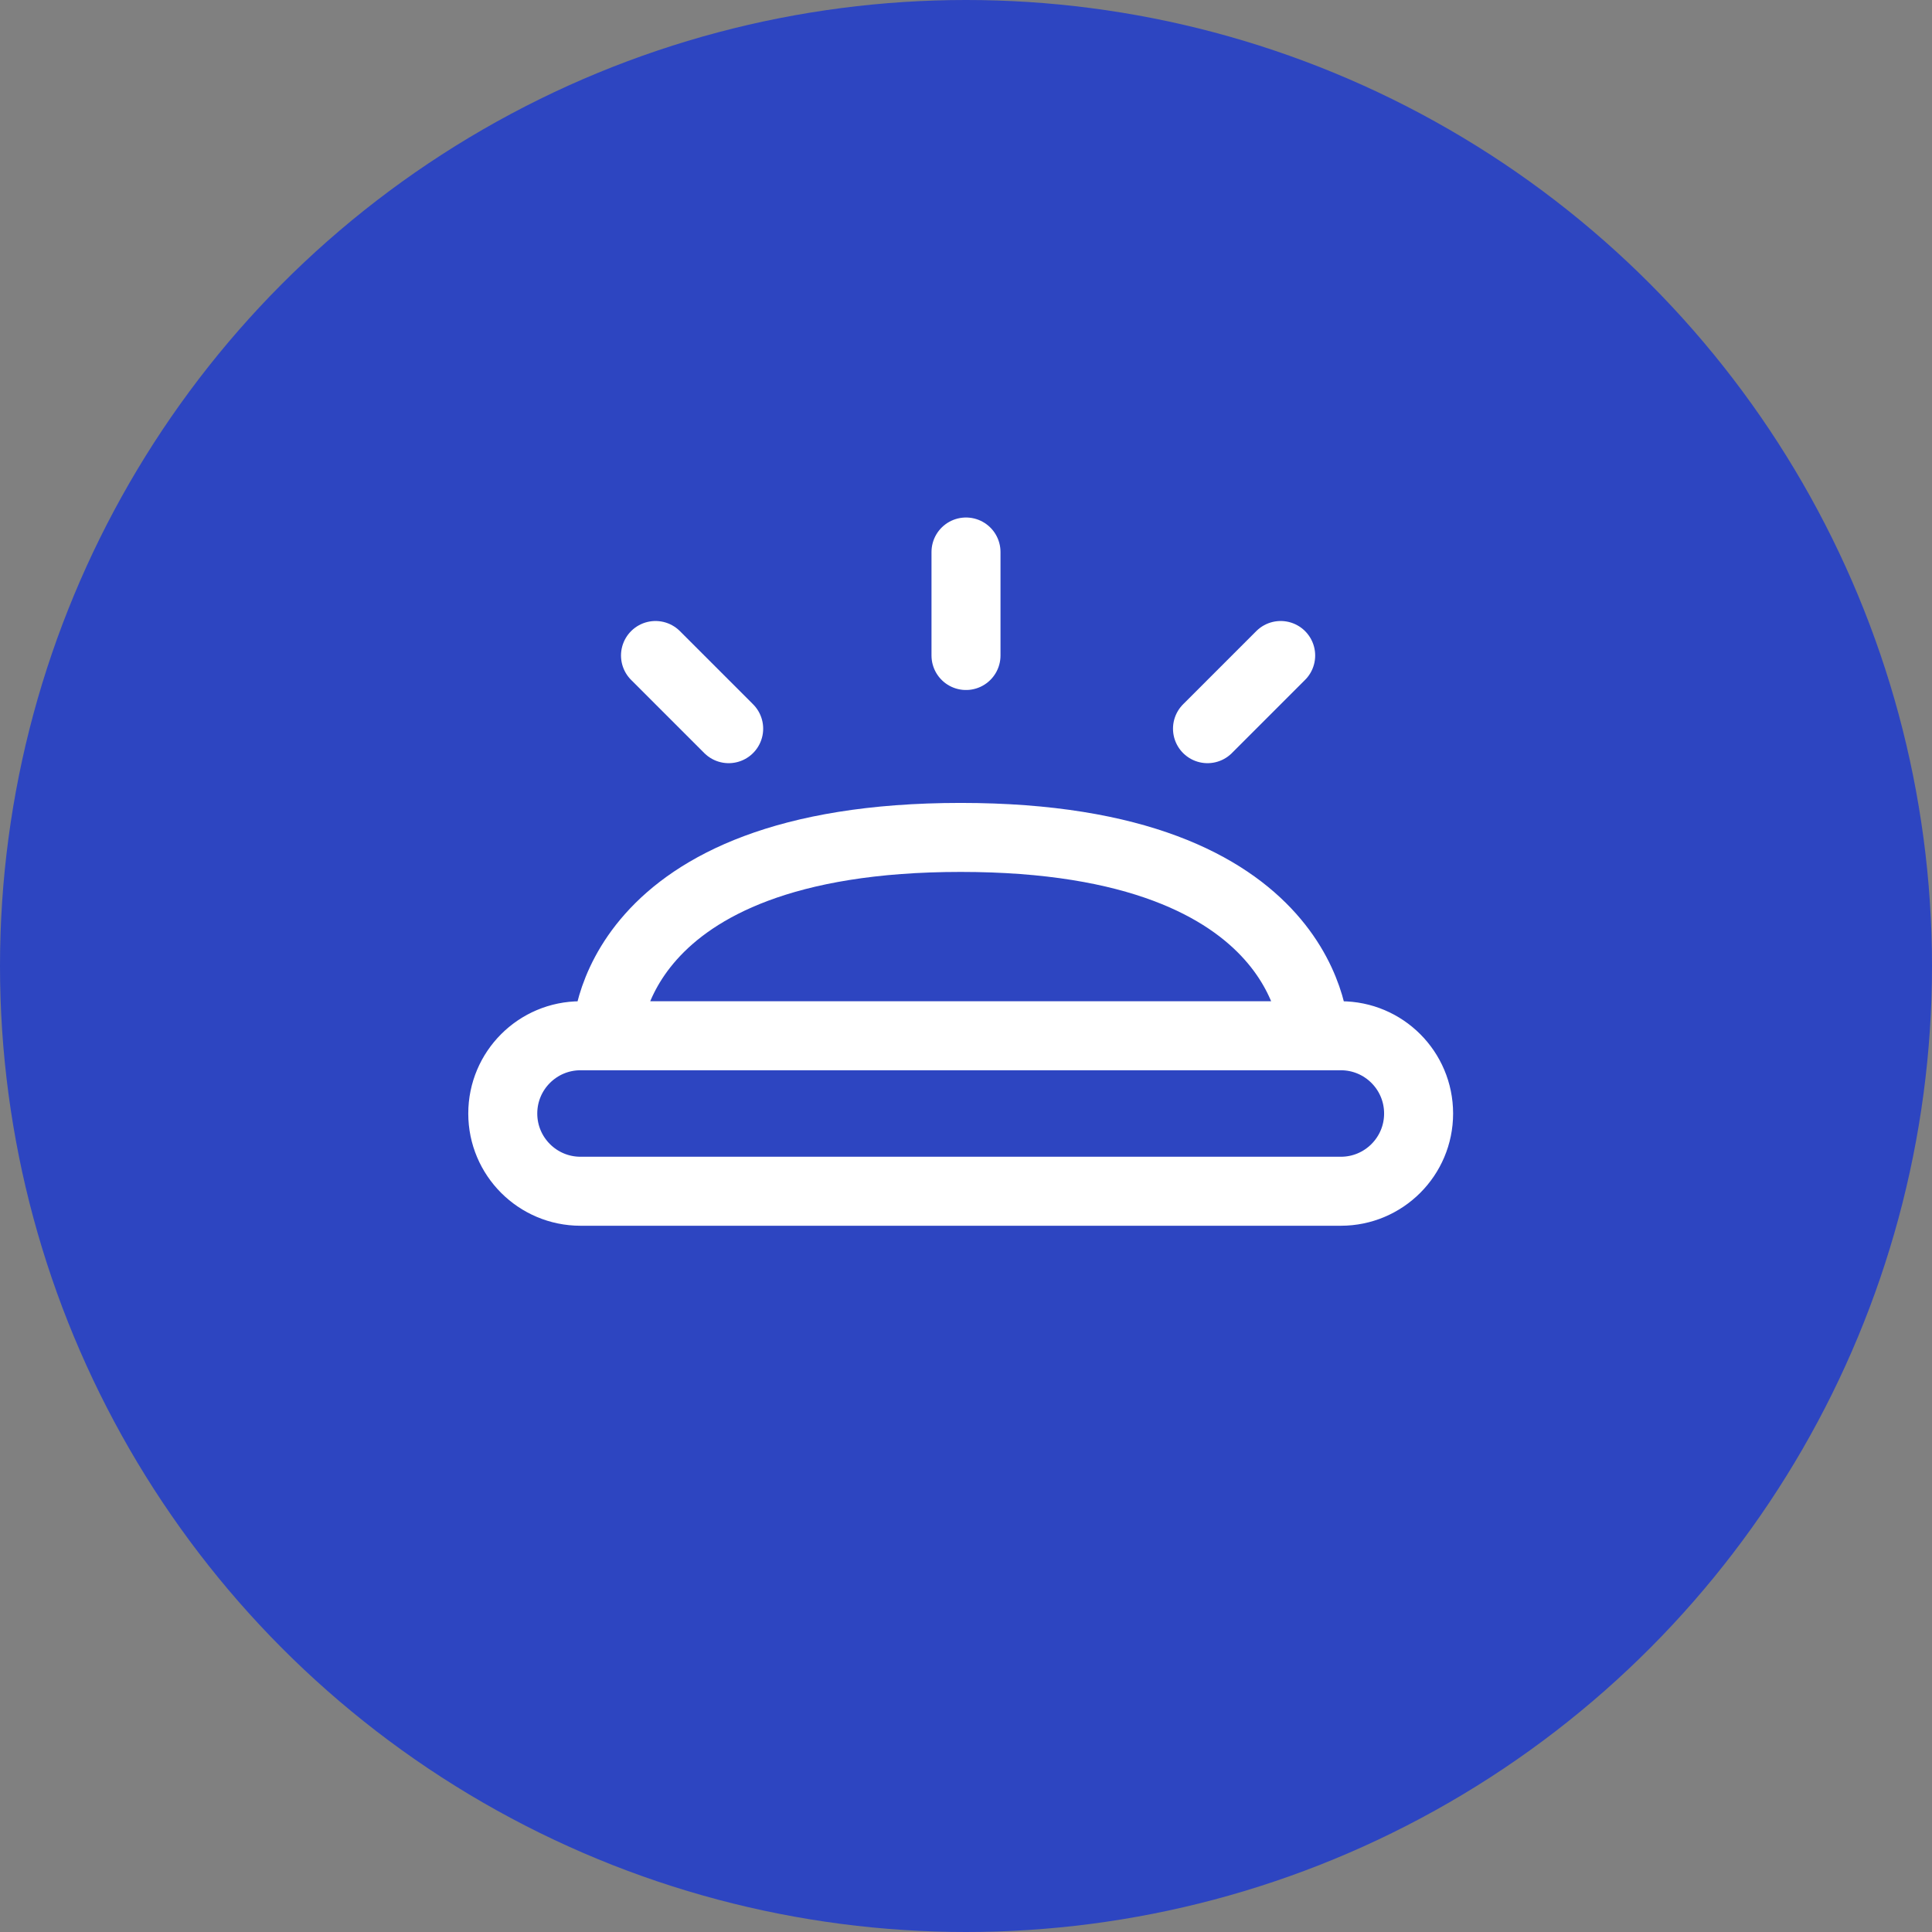
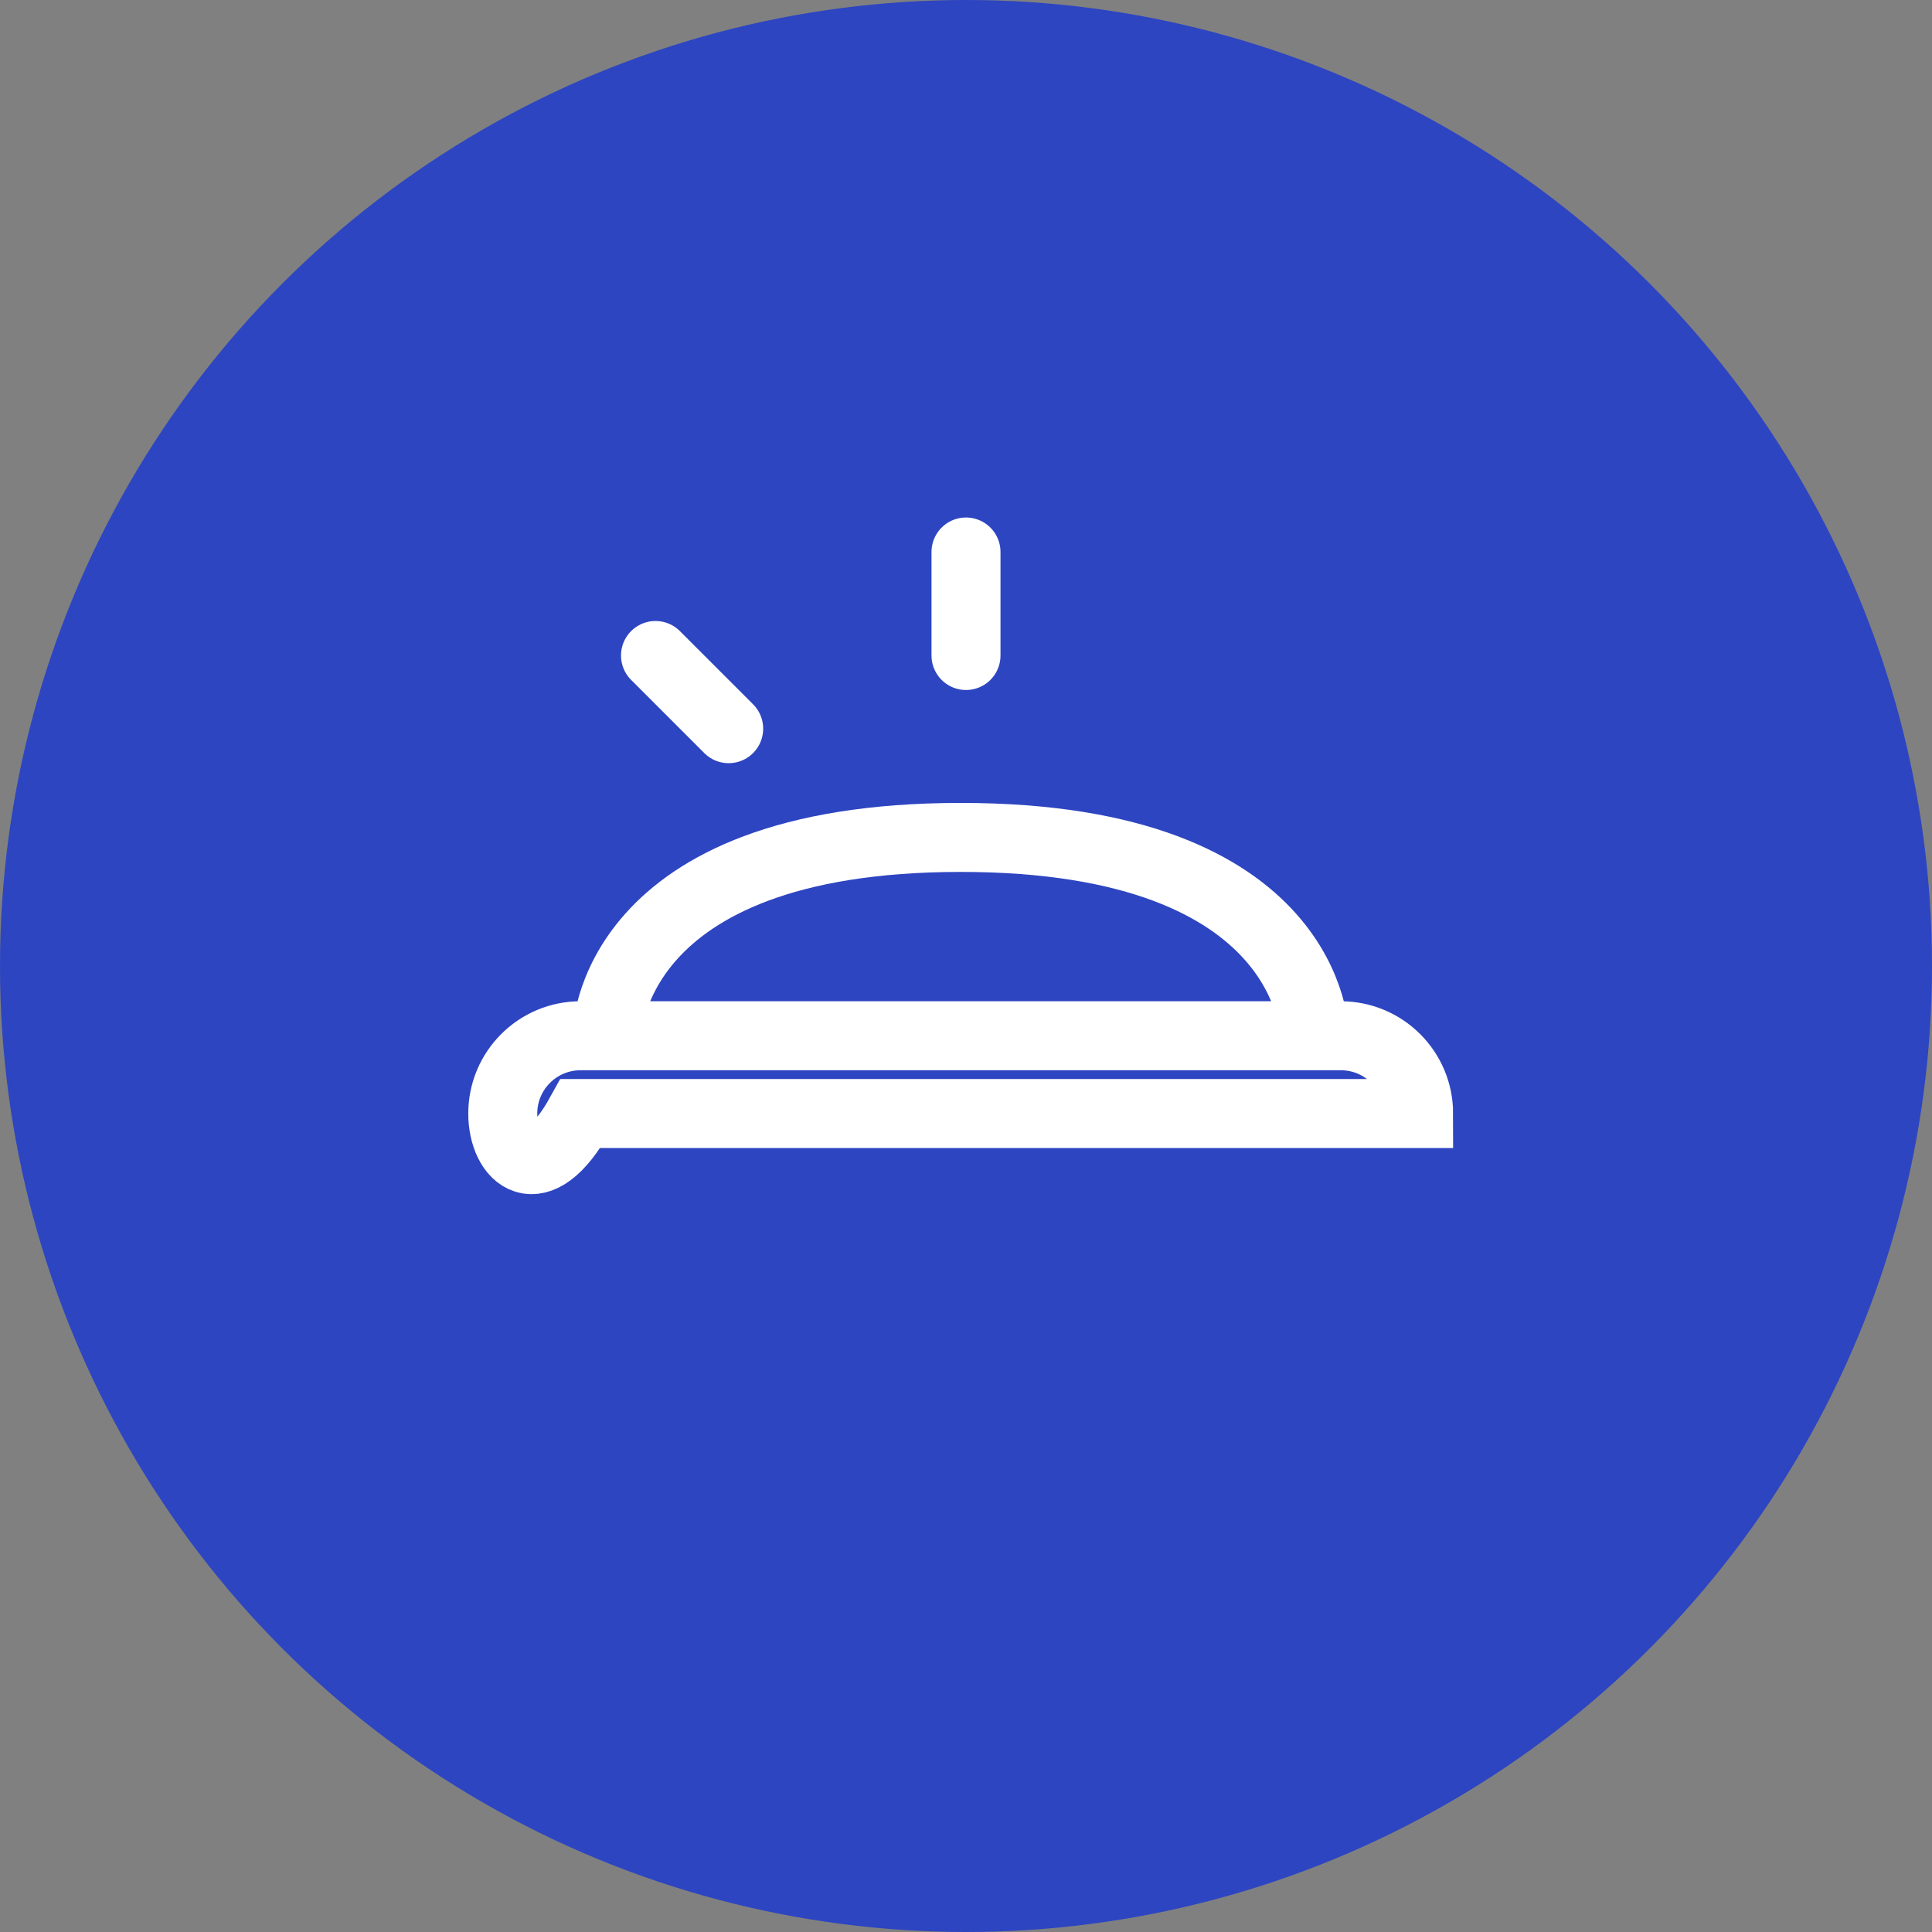
<svg xmlns="http://www.w3.org/2000/svg" width="56" height="56" viewBox="0 0 56 56" fill="none">
  <rect x="0" y="0" width="56" height="56" fill="#808080" stroke="none" />
  <circle cx="28" cy="28" r="28" fill="#2D45C1" />
-   <path d="M38.102 30.022H27.846H17.59M38.102 30.022H38.865C40.11 30.022 41.119 31.031 41.119 32.276C41.119 33.52 40.11 34.529 38.865 34.529H16.827C15.582 34.529 14.573 33.52 14.573 32.276C14.573 31.031 15.582 30.022 16.827 30.022H17.59M38.102 30.022C38.102 30.022 38.102 24.273 27.846 24.273C17.59 24.273 17.59 30.022 17.59 30.022" stroke="white" stroke-width="2" stroke-linecap="round" />
+   <path d="M38.102 30.022H27.846H17.59M38.102 30.022H38.865C40.11 30.022 41.119 31.031 41.119 32.276H16.827C15.582 34.529 14.573 33.52 14.573 32.276C14.573 31.031 15.582 30.022 16.827 30.022H17.59M38.102 30.022C38.102 30.022 38.102 24.273 27.846 24.273C17.59 24.273 17.59 30.022 17.59 30.022" stroke="white" stroke-width="2" stroke-linecap="round" />
  <path d="M28 16L28 19" stroke="white" stroke-width="2" stroke-linecap="round" />
  <path d="M19 19L21.121 21.121" stroke="white" stroke-width="2" stroke-linecap="round" />
-   <path d="M35 21.121L37.121 19" stroke="white" stroke-width="2" stroke-linecap="round" />
</svg>